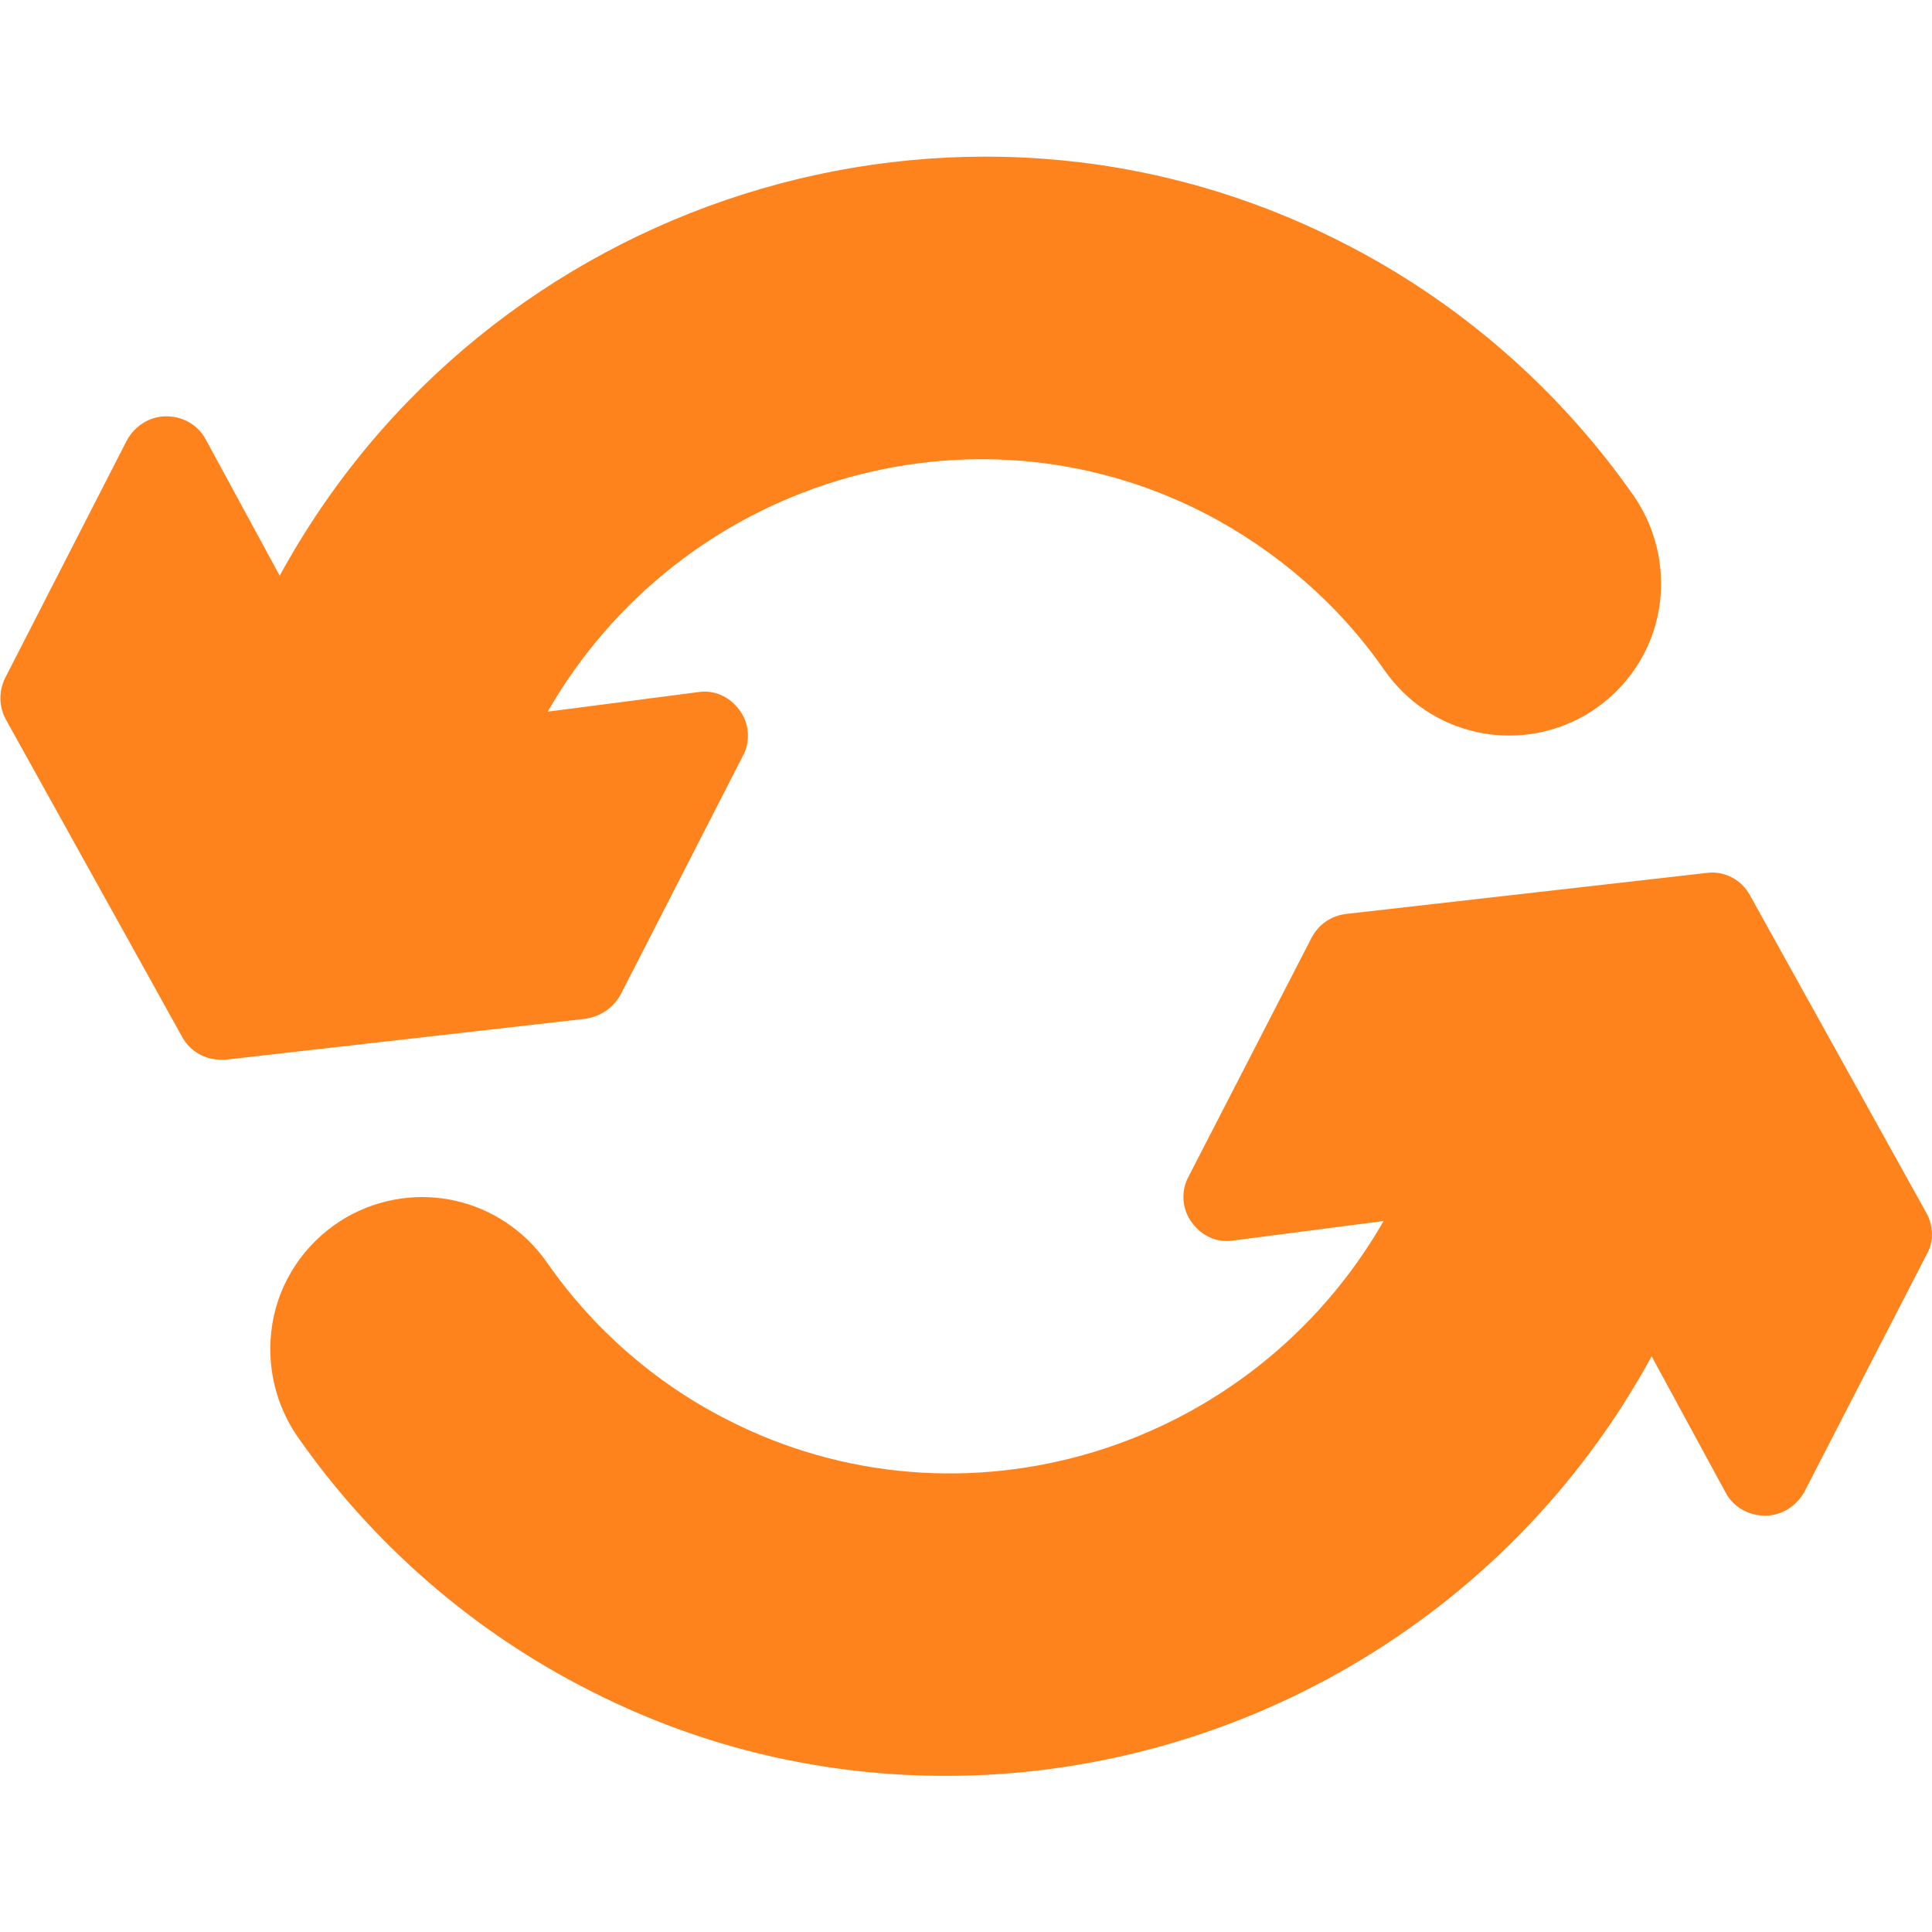
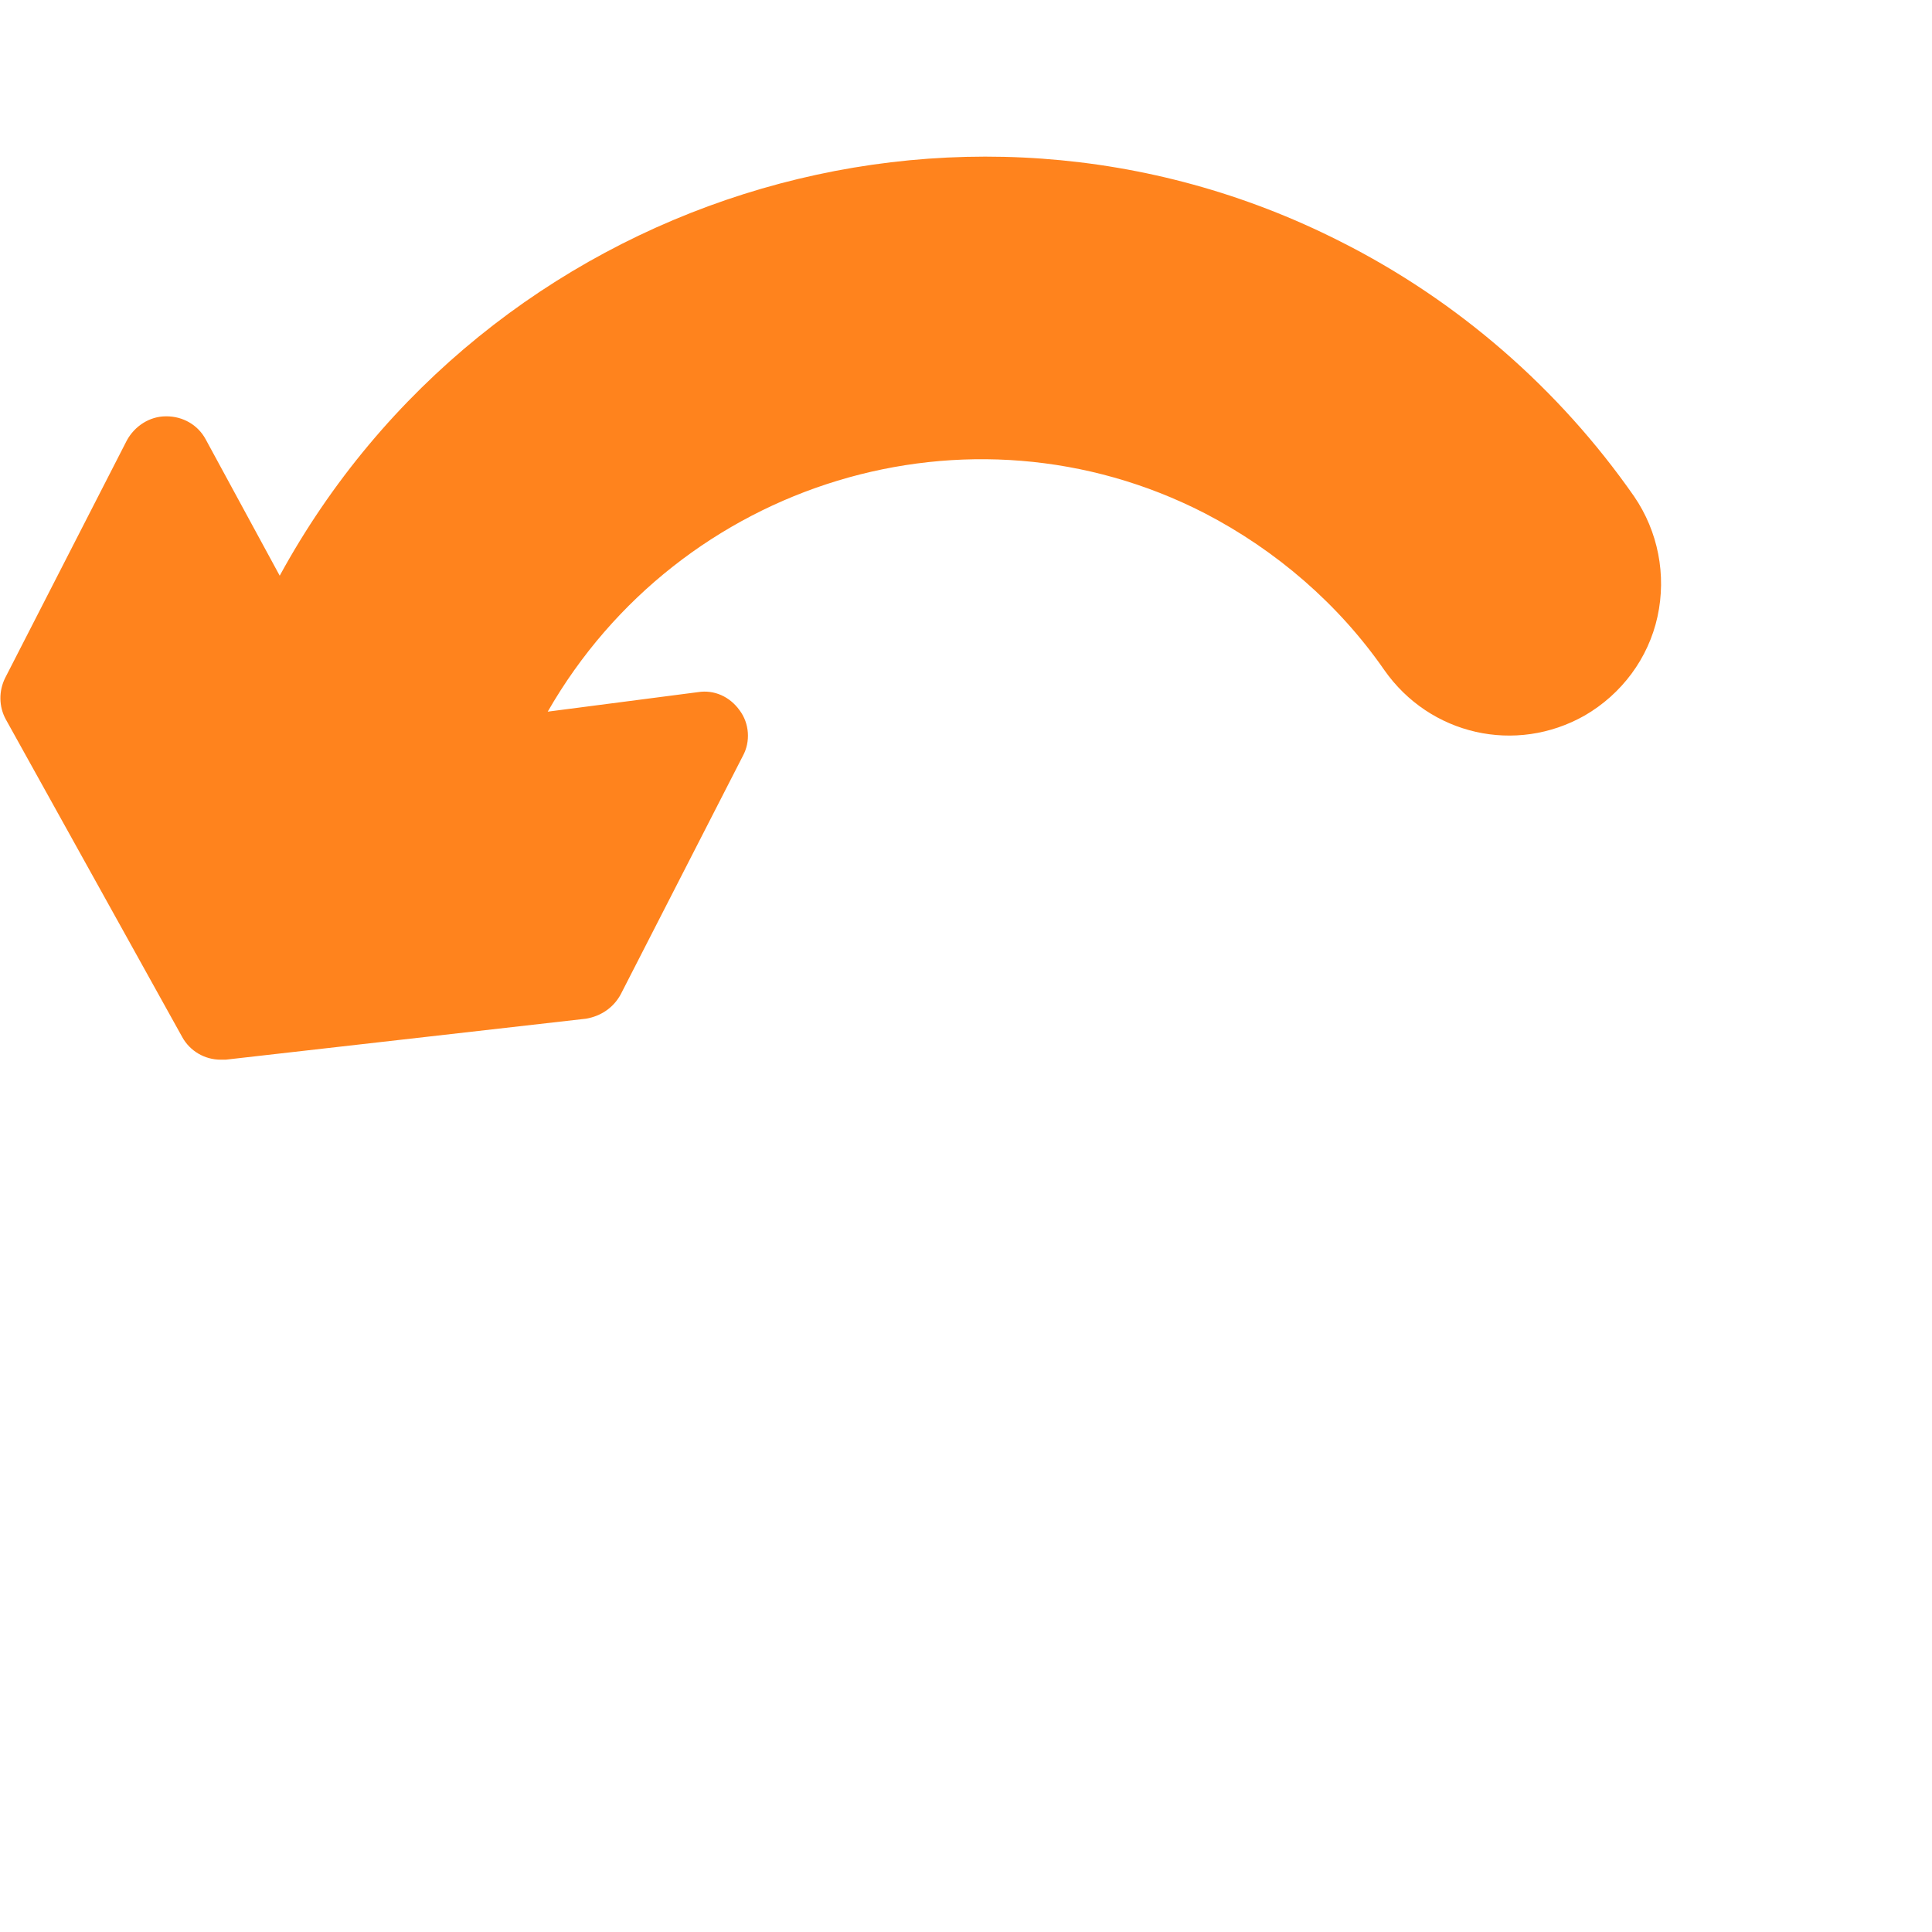
<svg xmlns="http://www.w3.org/2000/svg" version="1.1" id="Layer_1" x="0px" y="0px" viewBox="0 0 297 297" style="enable-background:new 0 0 297 297;" xml:space="preserve">
  <style type="text/css">
	.st0{fill:#FF831D;}
</style>
  <g>
    <g>
      <g>
-         <path class="st0" d="M296.1,186.4L269,137.6c-1.3-2.4-4-3.8-6.7-3.4l-55.4,6.3c-2.3,0.3-4.2,1.6-5.3,3.7l-18.9,36.7     c-1.2,2.2-1,5,0.5,7c1.5,2.1,3.9,3.2,6.4,2.8l23.1-3c-20.3,35.4-64.8,49.1-101,30.5c-11-5.6-20.6-14-27.6-24.1     c-7-10-20.2-13-30.8-7c-5.7,3.3-9.8,8.8-11.2,15.2c-1.4,6.4-0.1,13.1,3.6,18.5c11.5,16.5,27.1,30.1,45.2,39.2     c17.5,8.9,36.1,13,54.5,13c43.7,0,86.2-23.6,108.5-64.5l11.4,21c1.2,2.2,3.5,3.5,6.1,3.5c2.5,0,4.8-1.5,6-3.7l18.9-36.7     C297.3,190.8,297.2,188.3,296.1,186.4z" />
        <path class="st0" d="M95.4,152.9l18.8-36.7c1.2-2.2,1-5-0.5-7c-1.5-2.1-3.9-3.2-6.4-2.8l-23.1,3c20.3-35.4,64.8-49.1,101-30.5     c11,5.7,20.6,14,27.6,24.1c7,10,20.2,13,30.8,7c5.7-3.3,9.8-8.8,11.2-15.2c1.4-6.4,0.1-13.1-3.6-18.5     c-11.5-16.5-27.1-30.1-45.2-39.2c-58.8-29.8-131.3-6.7-163,51.4l-11.4-21c-1.2-2.2-3.5-3.5-6-3.5c0,0-0.1,0-0.1,0     c-2.5,0-4.8,1.5-6,3.7L0.8,104.2c-1,2-1,4.4,0.1,6.4L28,159.4c1.2,2.2,3.5,3.5,5.9,3.5c0.3,0,0.5,0,0.8,0l55.4-6.3     C92.4,156.2,94.3,154.9,95.4,152.9z" />
      </g>
    </g>
  </g>
</svg>